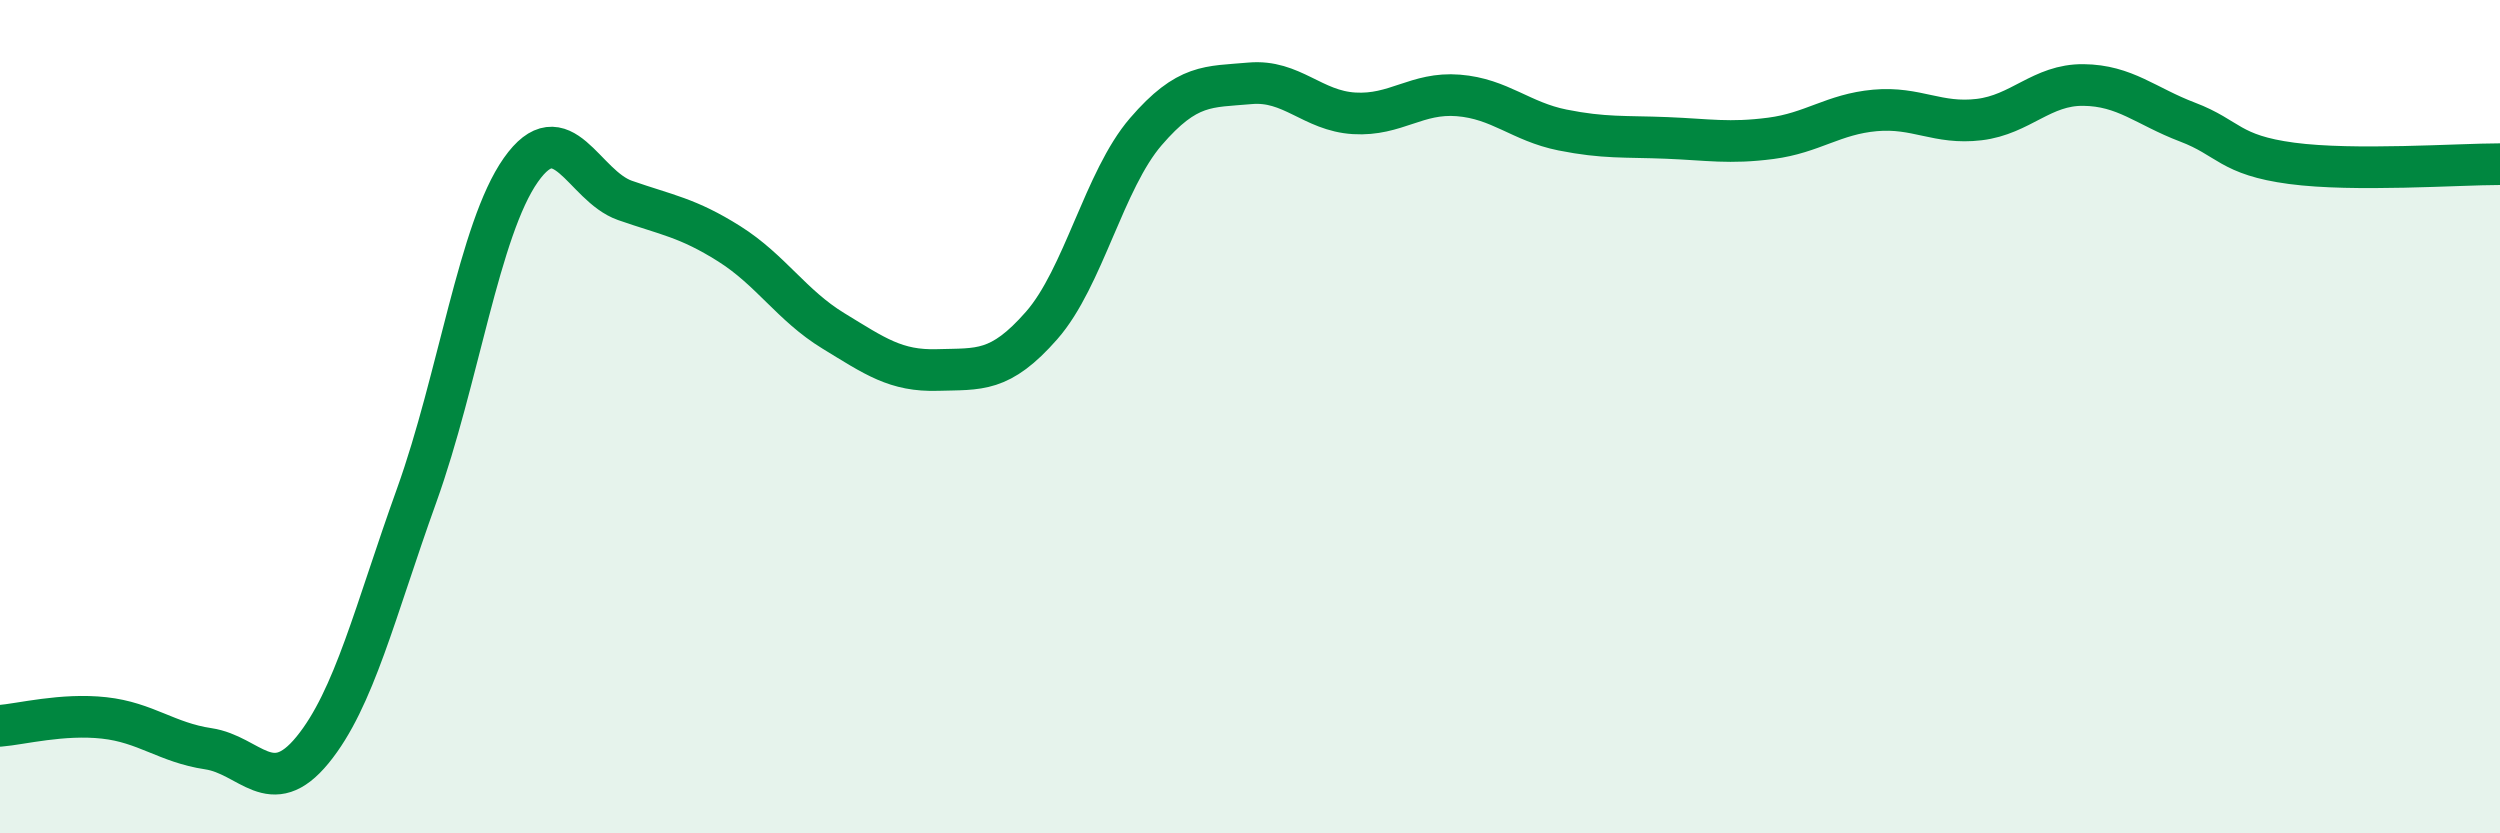
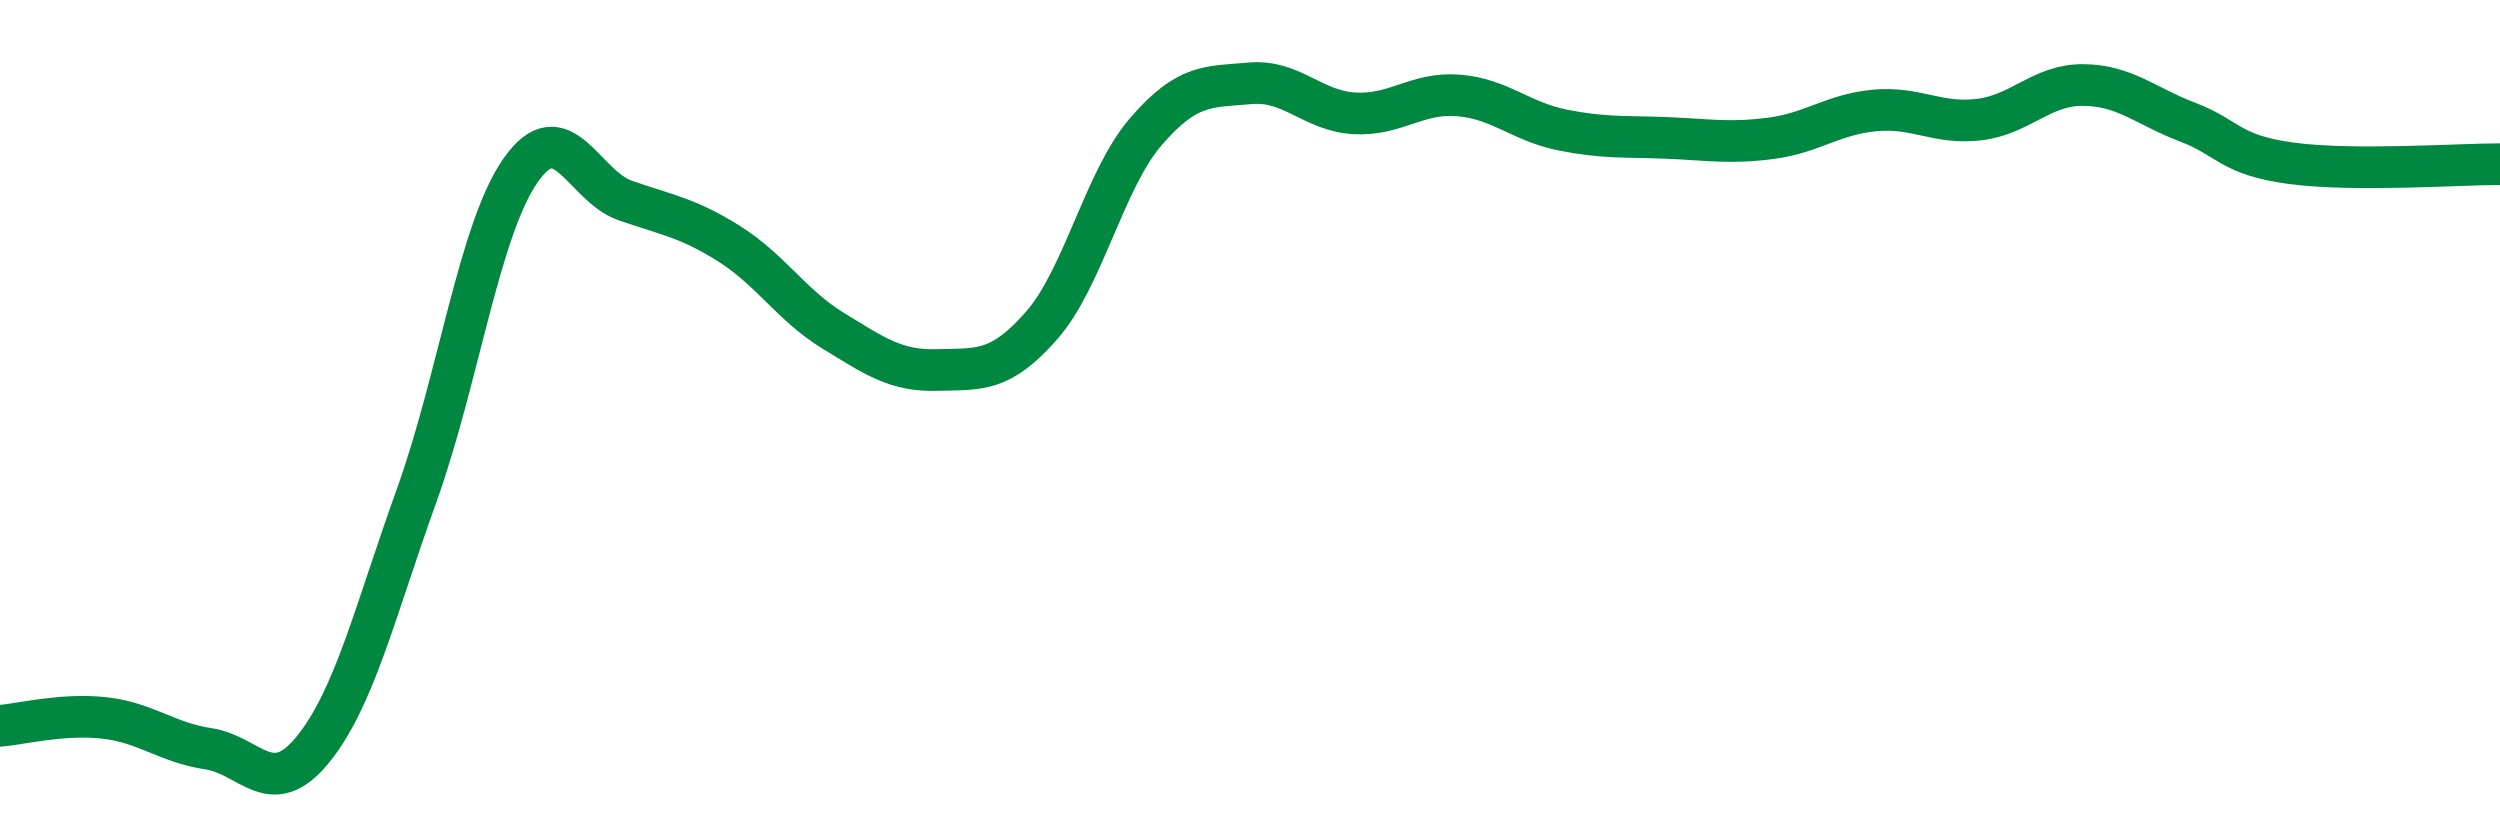
<svg xmlns="http://www.w3.org/2000/svg" width="60" height="20" viewBox="0 0 60 20">
-   <path d="M 0,17.42 C 0.5,17.38 1.5,17.12 2.5,17.23 C 3.5,17.34 4,17.82 5,17.97 C 6,18.12 6.5,19.22 7.5,18 C 8.5,16.78 9,14.67 10,11.89 C 11,9.11 11.5,5.5 12.5,4.08 C 13.5,2.66 14,4.46 15,4.81 C 16,5.16 16.5,5.22 17.5,5.85 C 18.5,6.48 19,7.33 20,7.94 C 21,8.55 21.5,8.91 22.5,8.88 C 23.5,8.85 24,8.95 25,7.81 C 26,6.67 26.5,4.32 27.5,3.16 C 28.5,2 29,2.09 30,2 C 31,1.91 31.5,2.66 32.5,2.72 C 33.5,2.78 34,2.21 35,2.29 C 36,2.37 36.5,2.92 37.5,3.12 C 38.5,3.32 39,3.27 40,3.31 C 41,3.35 41.5,3.45 42.5,3.32 C 43.5,3.19 44,2.74 45,2.65 C 46,2.56 46.5,2.99 47.5,2.87 C 48.5,2.75 49,2.03 50,2.04 C 51,2.05 51.5,2.55 52.5,2.93 C 53.5,3.31 53.5,3.72 55,3.92 C 56.5,4.12 59,3.94 60,3.94L60 20L0 20Z" fill="#008740" opacity="0.1" stroke-linecap="round" stroke-linejoin="round" />
  <path d="M 0,17.42 C 0.5,17.38 1.5,17.12 2.5,17.23 C 3.5,17.34 4,17.82 5,17.97 C 6,18.12 6.5,19.22 7.5,18 C 8.5,16.78 9,14.67 10,11.89 C 11,9.11 11.5,5.5 12.5,4.08 C 13.5,2.66 14,4.46 15,4.81 C 16,5.16 16.5,5.22 17.5,5.85 C 18.5,6.48 19,7.33 20,7.94 C 21,8.55 21.5,8.91 22.5,8.88 C 23.5,8.85 24,8.95 25,7.81 C 26,6.67 26.5,4.32 27.5,3.16 C 28.5,2 29,2.09 30,2 C 31,1.91 31.5,2.66 32.5,2.72 C 33.5,2.78 34,2.21 35,2.29 C 36,2.37 36.5,2.92 37.5,3.12 C 38.5,3.32 39,3.27 40,3.31 C 41,3.35 41.5,3.45 42.5,3.32 C 43.5,3.19 44,2.74 45,2.65 C 46,2.56 46.5,2.99 47.5,2.87 C 48.5,2.75 49,2.03 50,2.04 C 51,2.05 51.5,2.55 52.5,2.93 C 53.5,3.31 53.5,3.72 55,3.92 C 56.5,4.12 59,3.94 60,3.94" stroke="#008740" stroke-width="1" fill="none" stroke-linecap="round" stroke-linejoin="round" />
</svg>